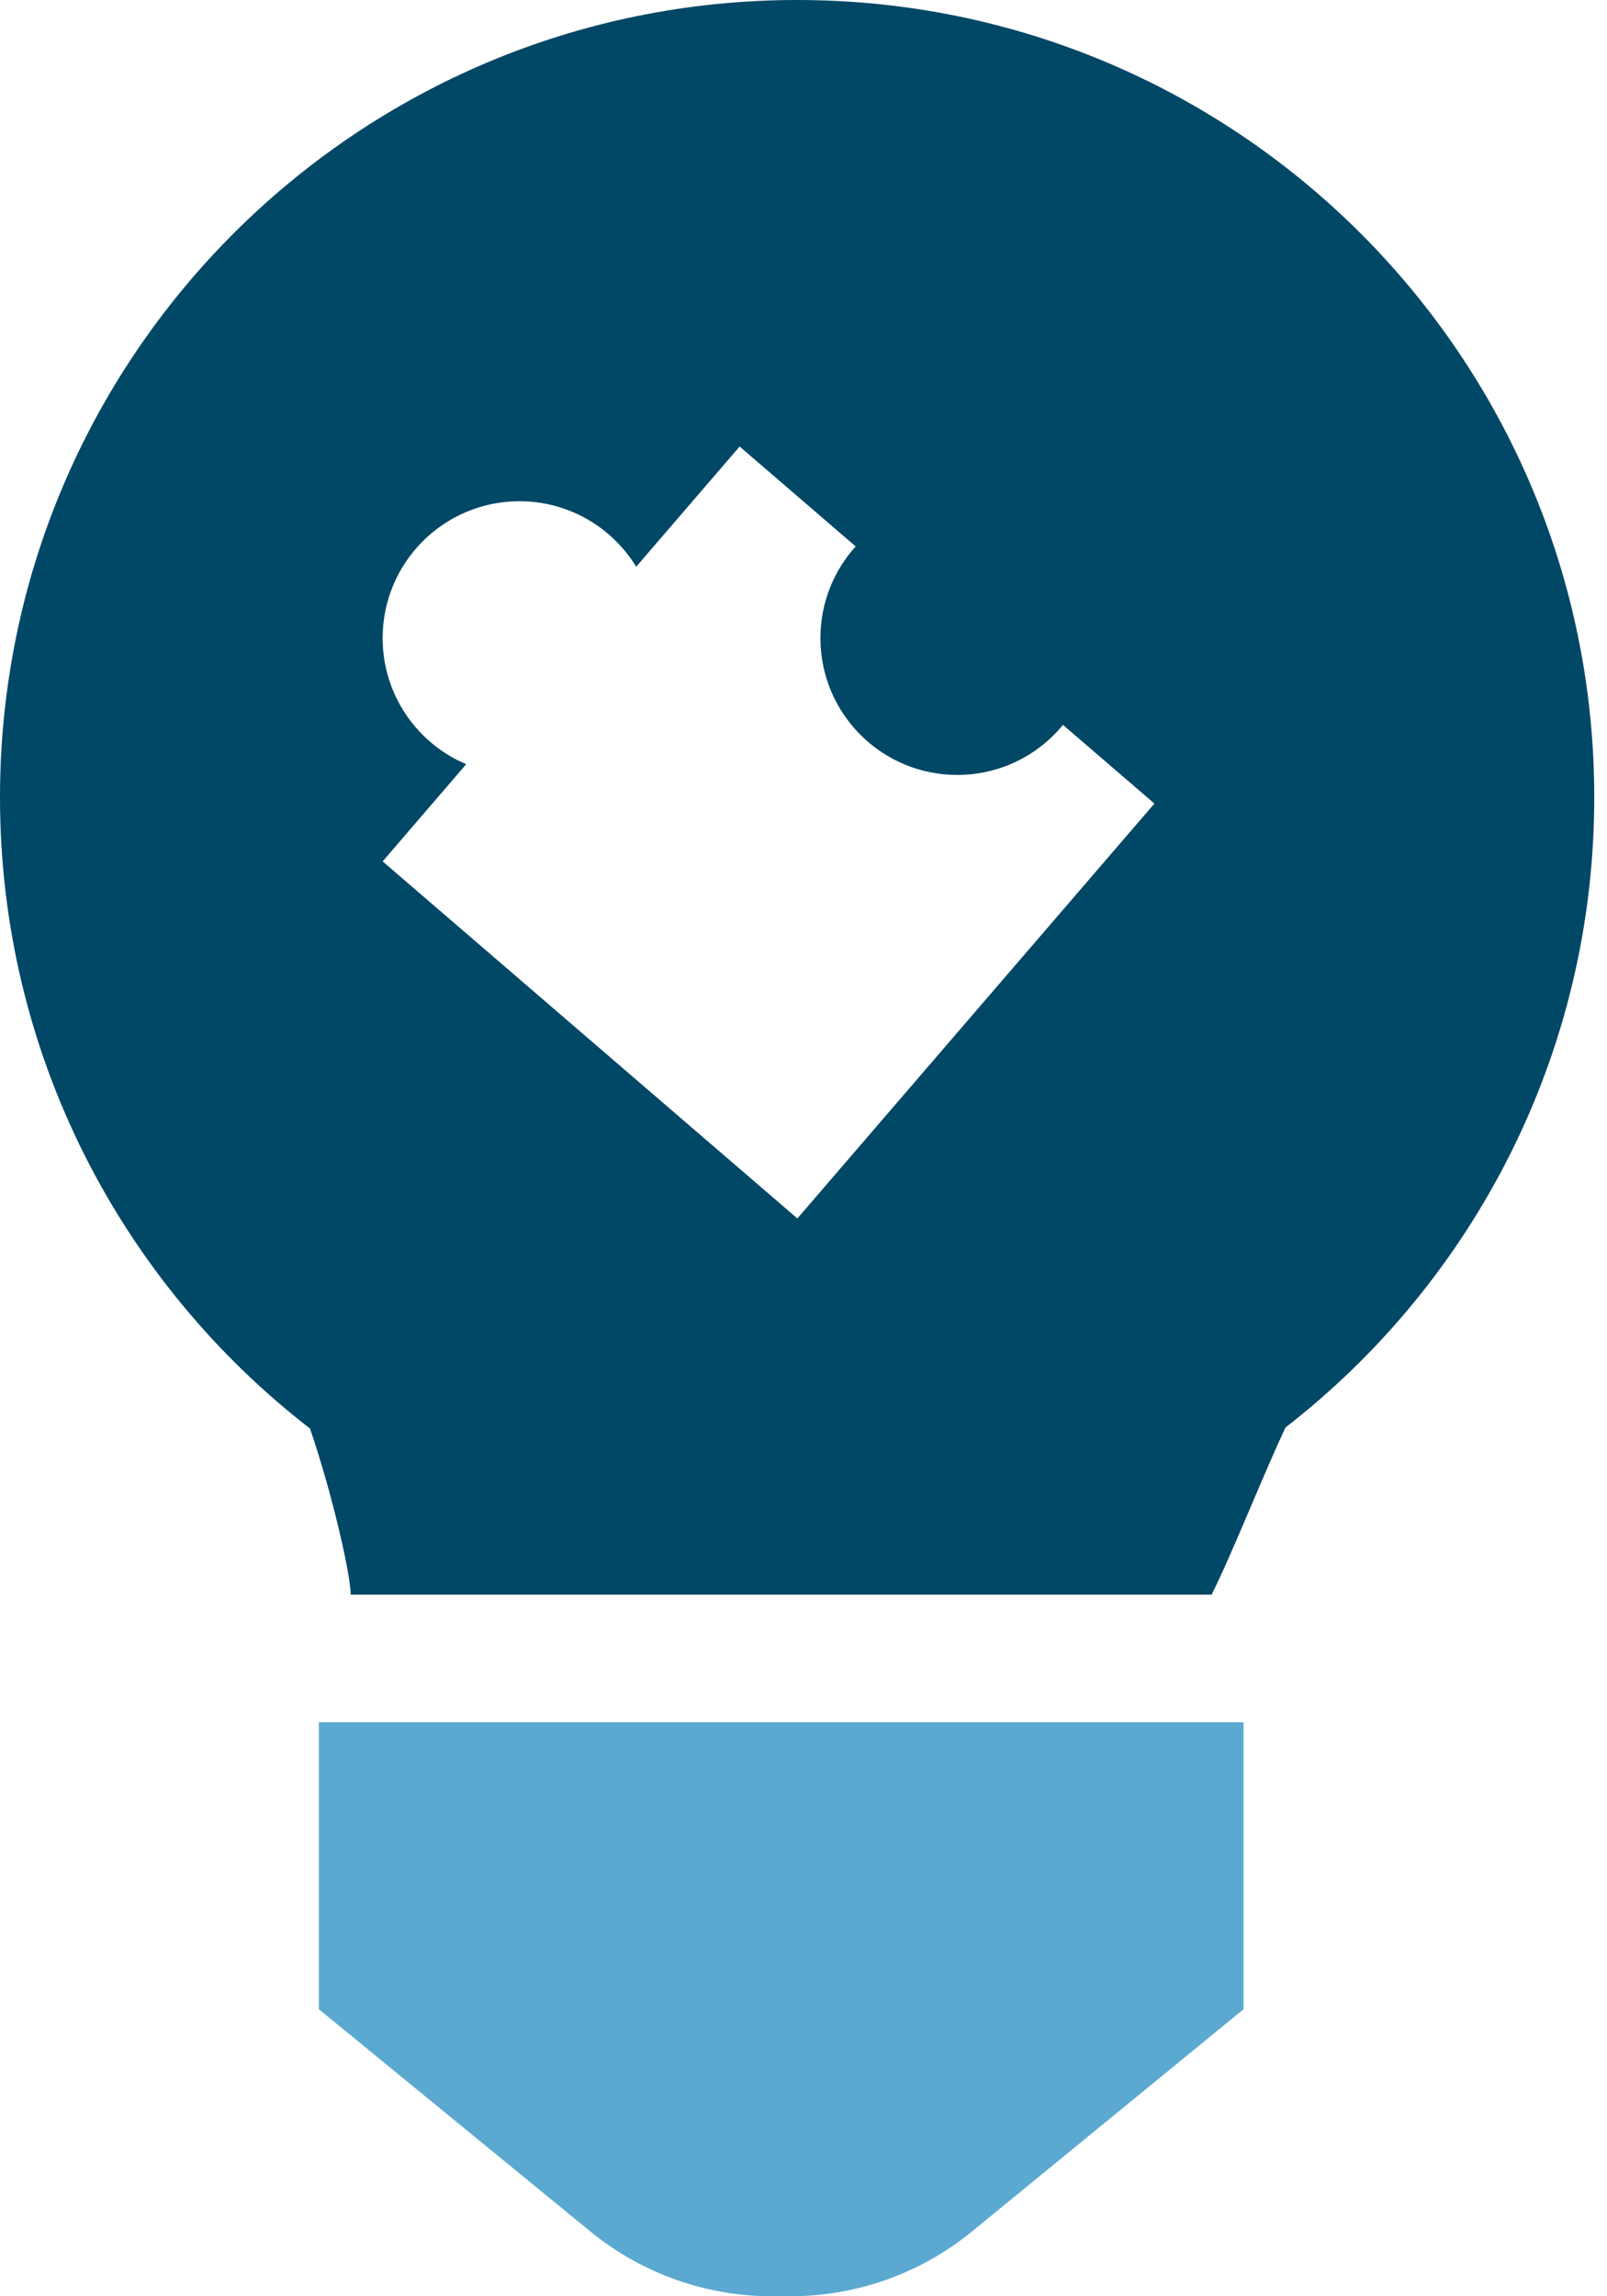
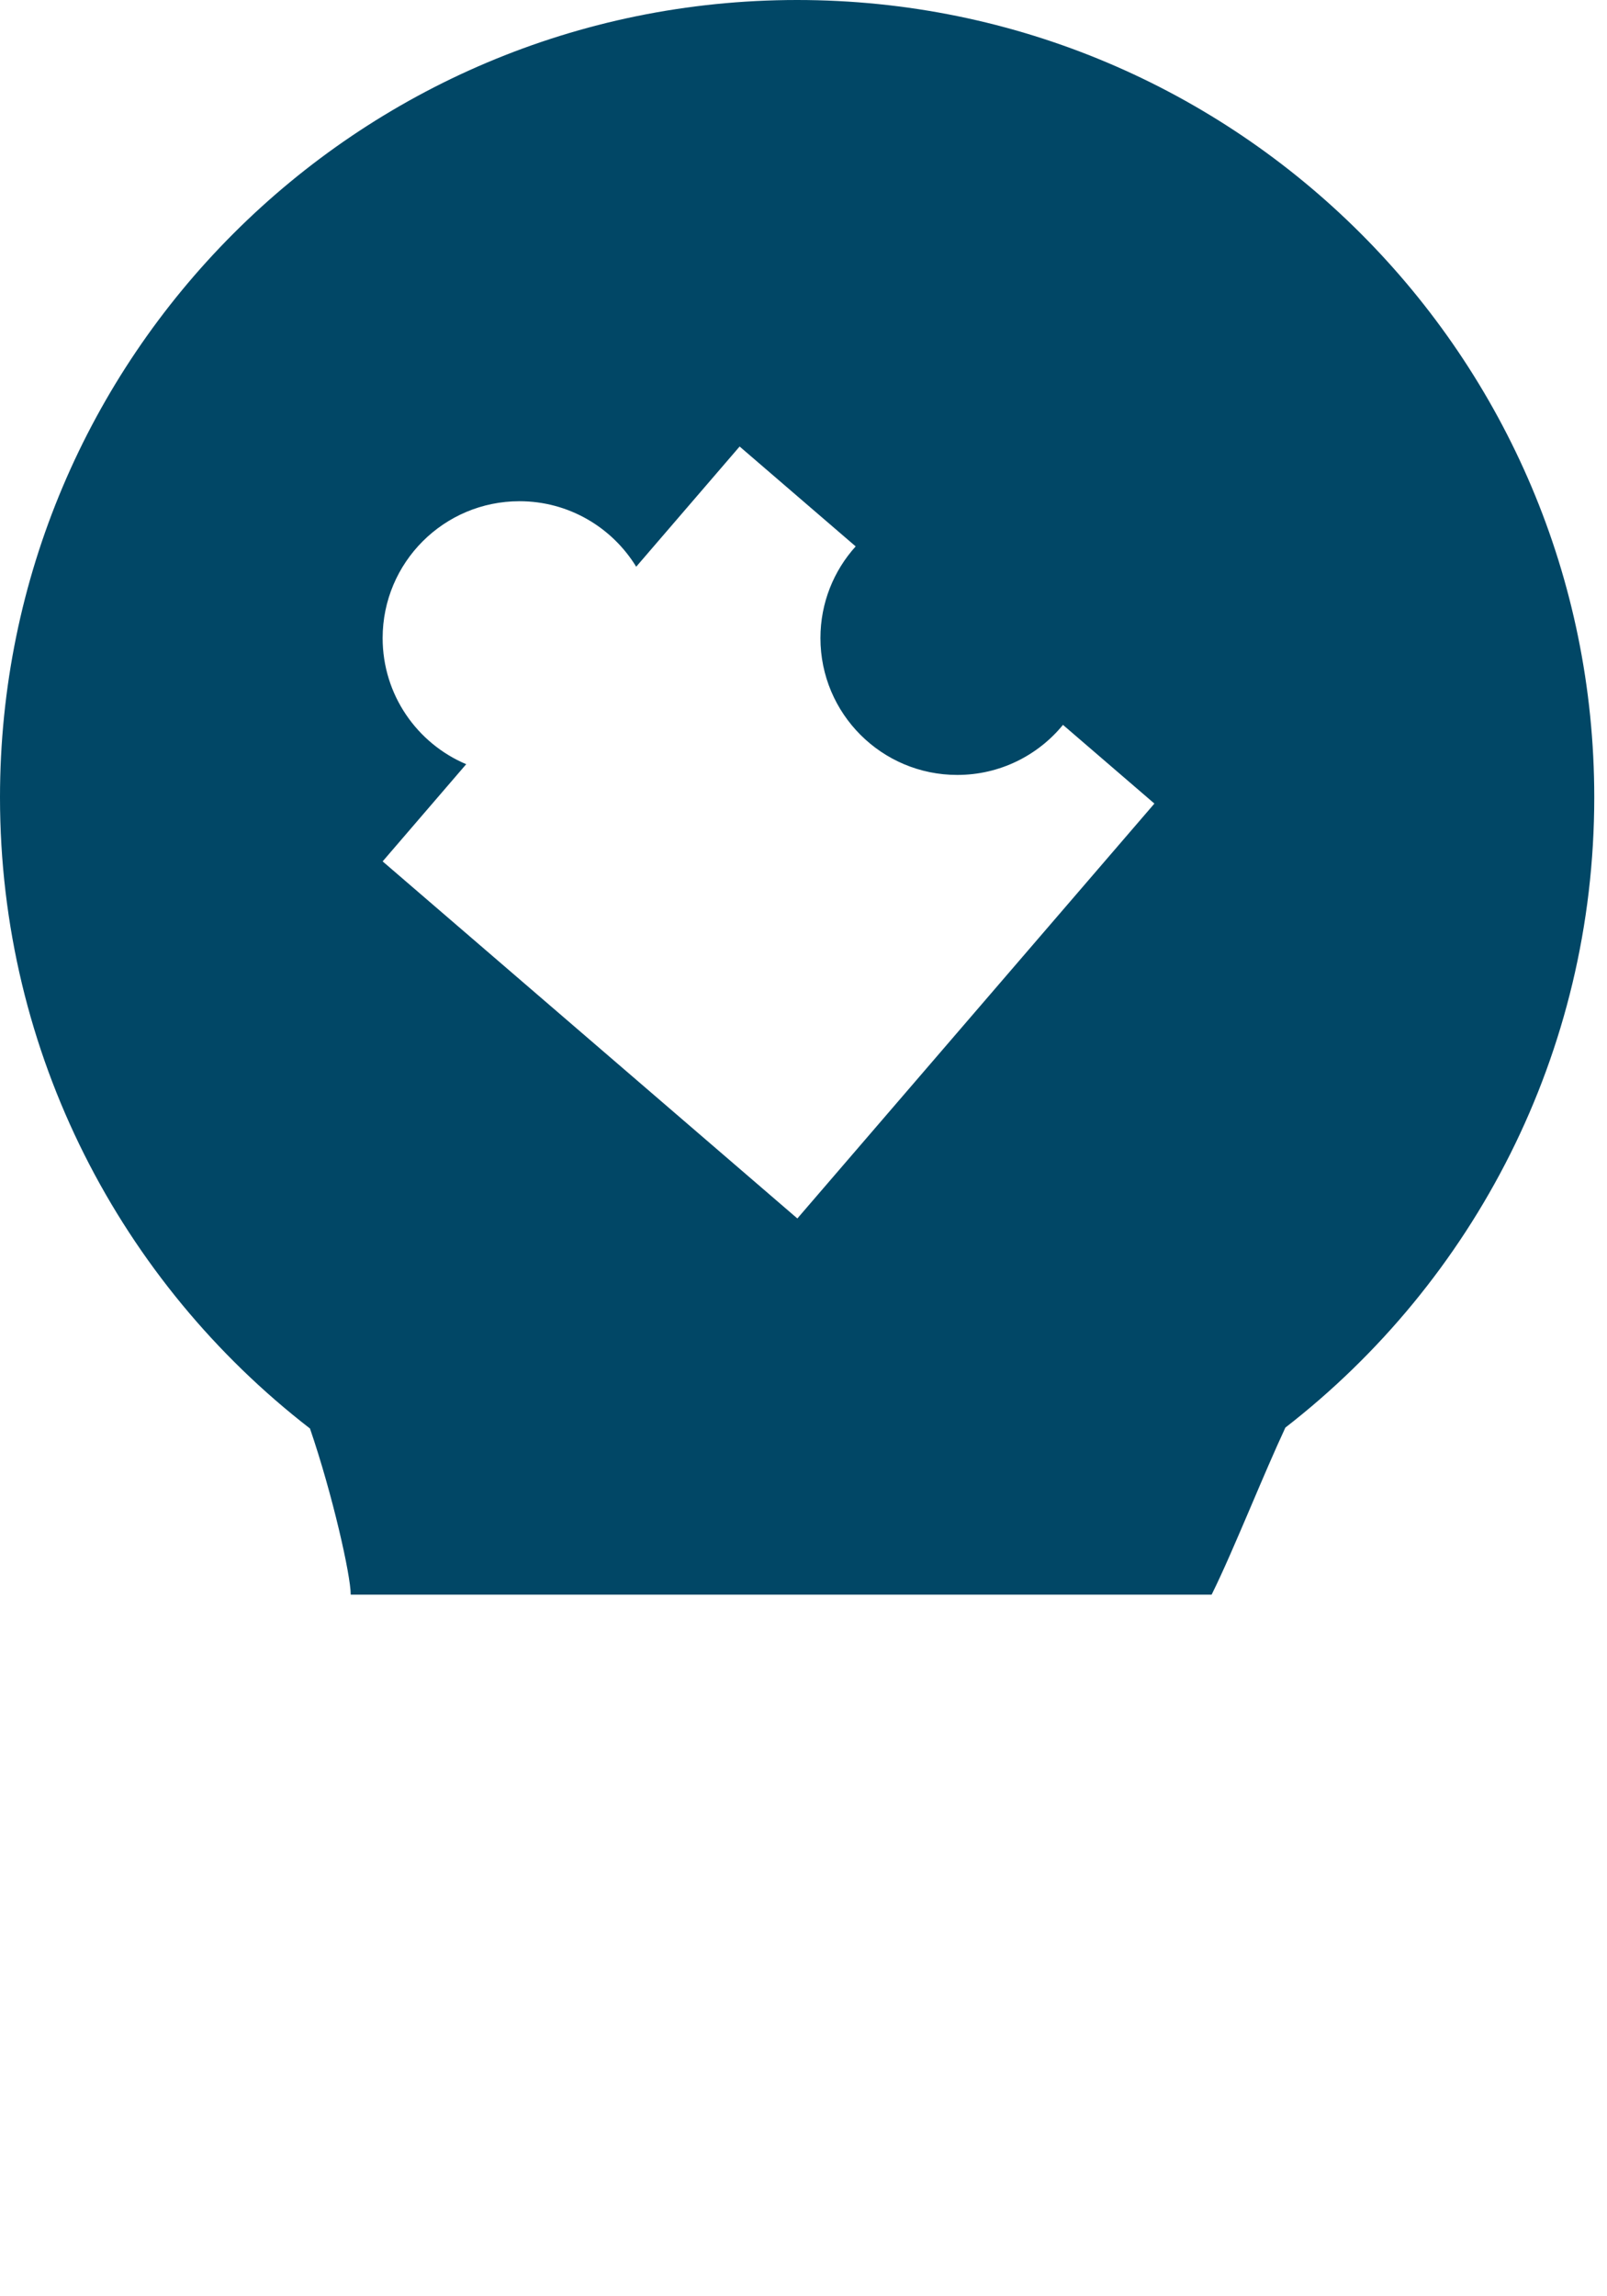
<svg xmlns="http://www.w3.org/2000/svg" width="28" height="40" viewBox="0 0 28 40" fill="none">
-   <path d="M21.667 30H5.556V35L10.285 38.87C11.179 39.601 12.297 40 13.452 40H13.771C14.925 40 16.044 39.601 16.937 38.87L21.667 35V30Z" fill="#5BA9D1" />
  <path fill-rule="evenodd" clip-rule="evenodd" d="M27.778 13.889C27.778 18.354 25.671 22.327 22.396 24.868C22.206 25.277 22 25.76 21.798 26.235C21.552 26.811 21.312 27.375 21.111 27.778H13.889H6.111C6.111 27.443 5.795 26.033 5.401 24.884C2.116 22.343 0 18.363 0 13.889C0 6.218 6.218 0 13.889 0C21.559 0 27.778 6.218 27.778 13.889ZM8.123 13.312L6.667 15.005L13.893 21.225L20.114 13.998L18.521 12.627C18.084 13.16 17.421 13.499 16.679 13.499C15.362 13.499 14.295 12.432 14.295 11.115C14.295 10.501 14.527 9.941 14.909 9.518L12.887 7.778L11.085 9.872C10.666 9.188 9.911 8.731 9.051 8.731C7.734 8.731 6.667 9.799 6.667 11.115C6.667 12.103 7.267 12.95 8.123 13.312Z" fill="#014766" />
</svg>